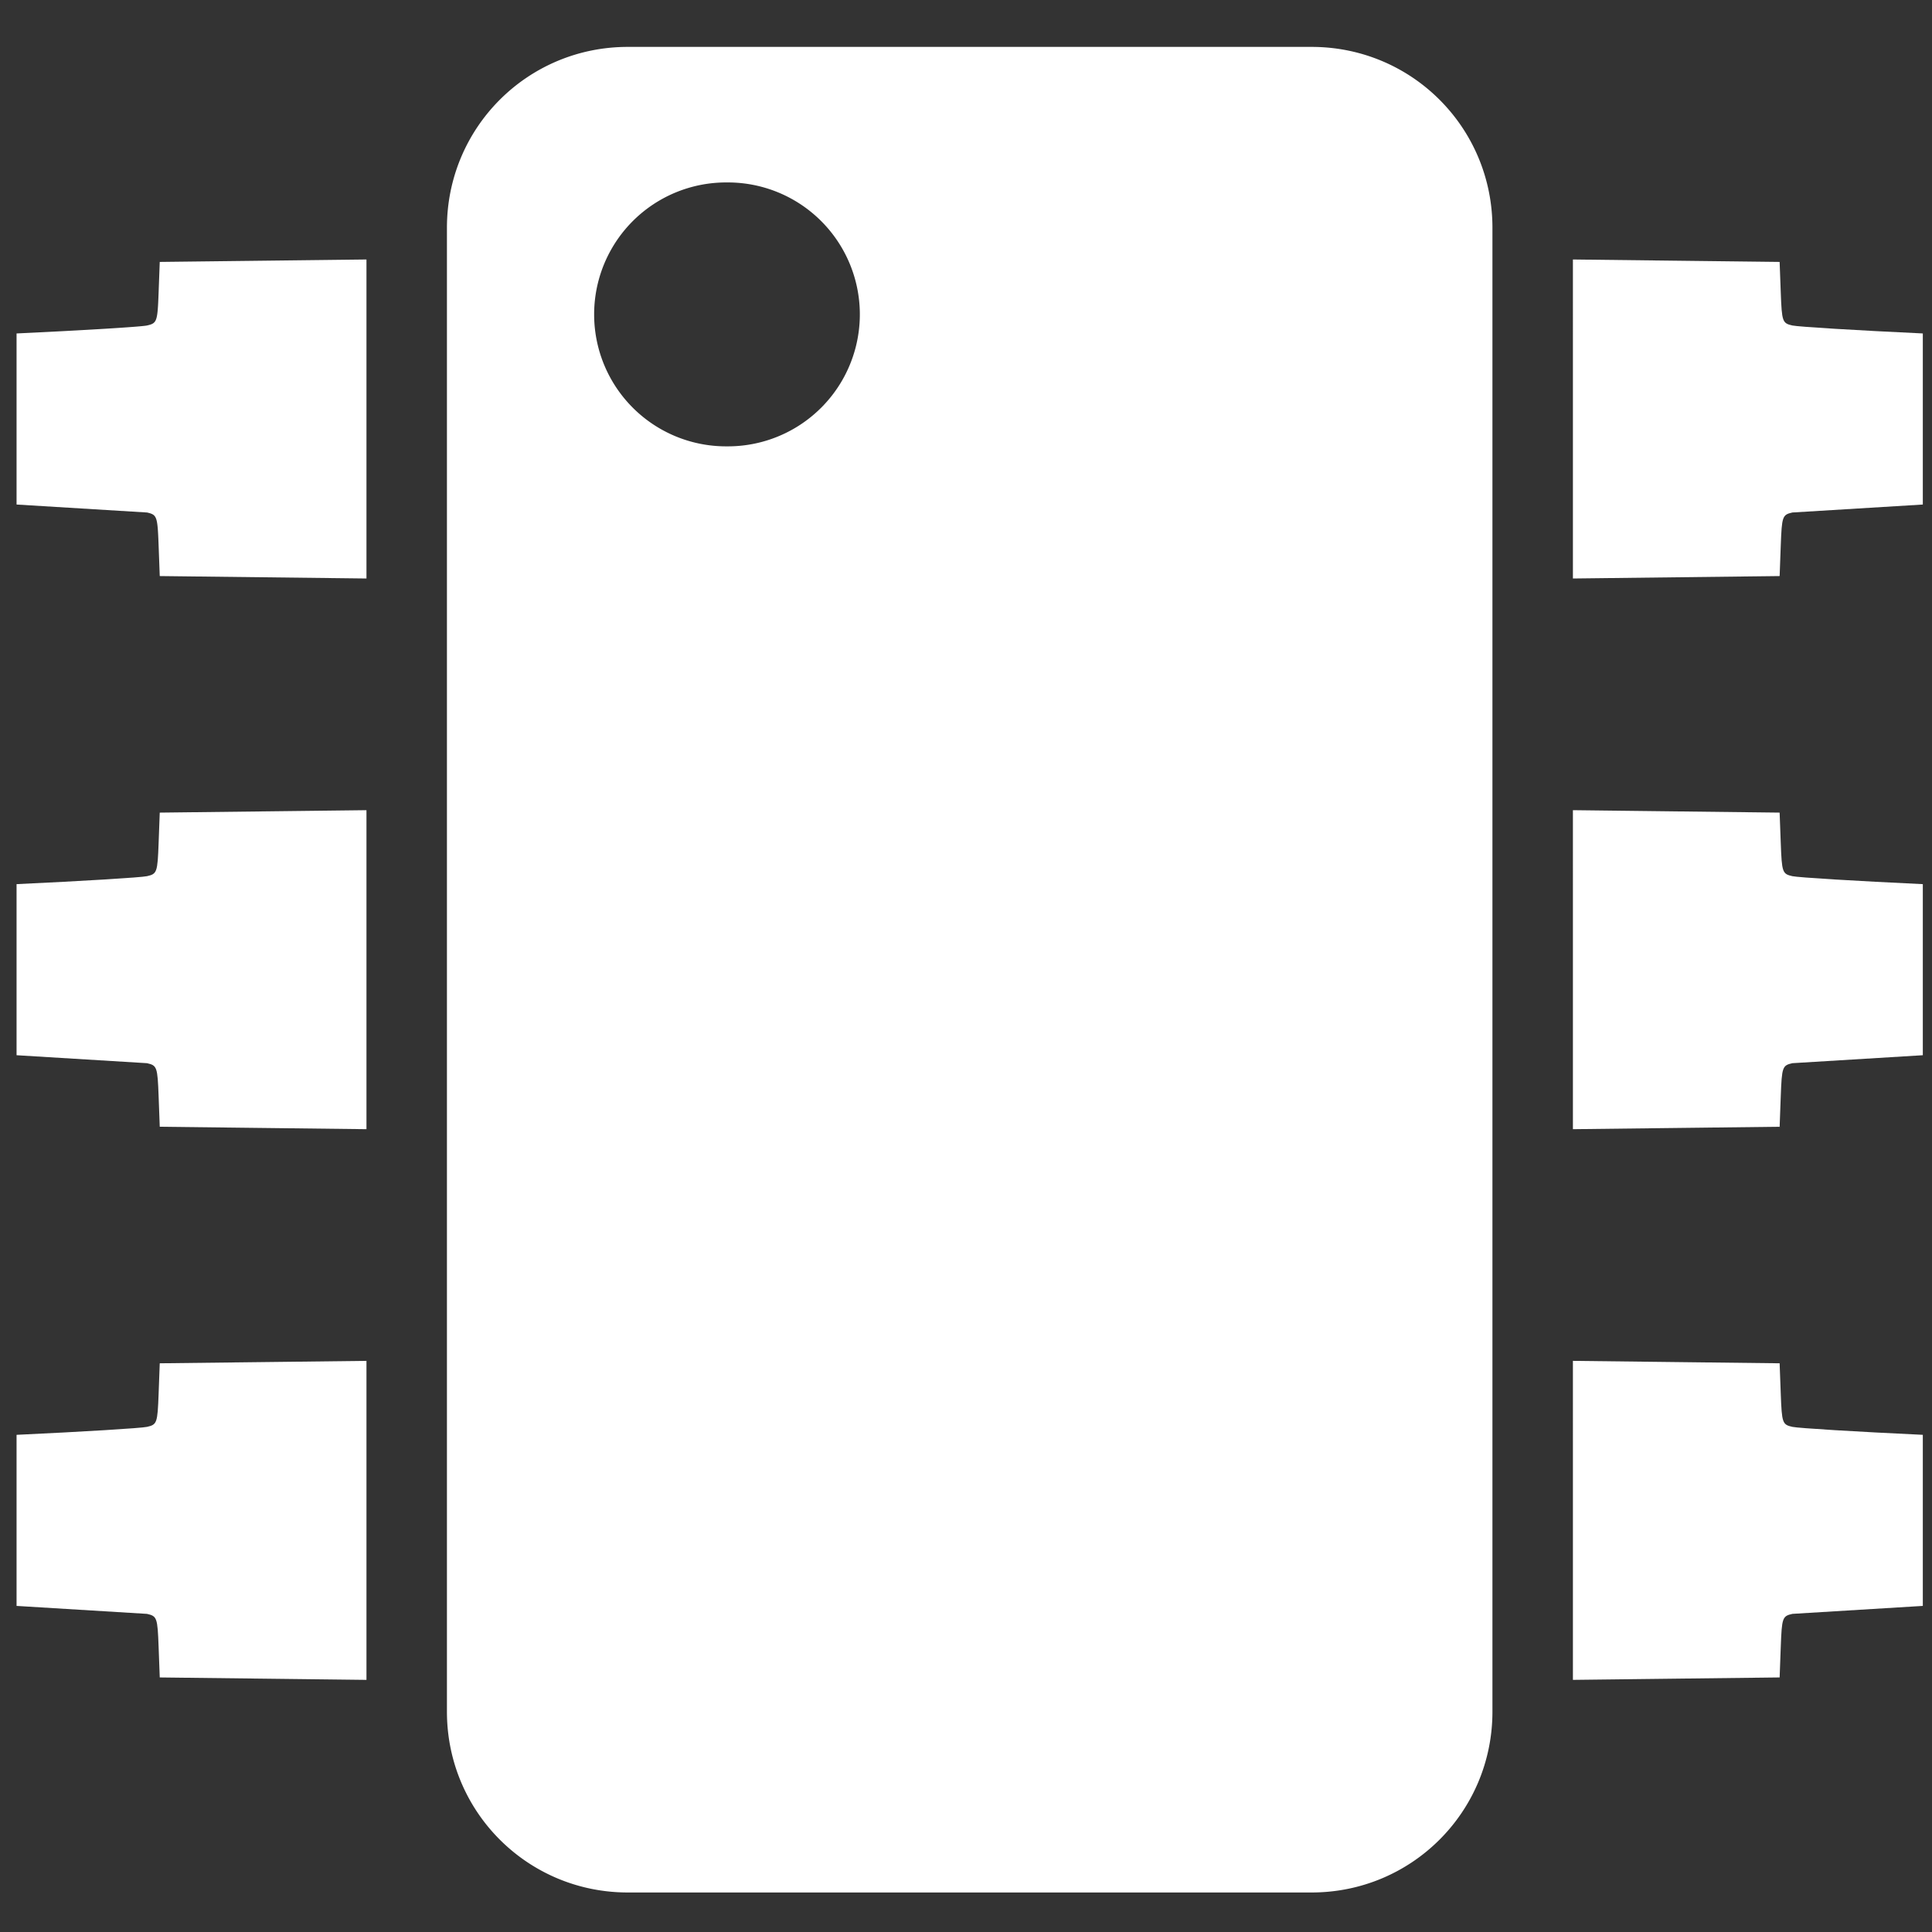
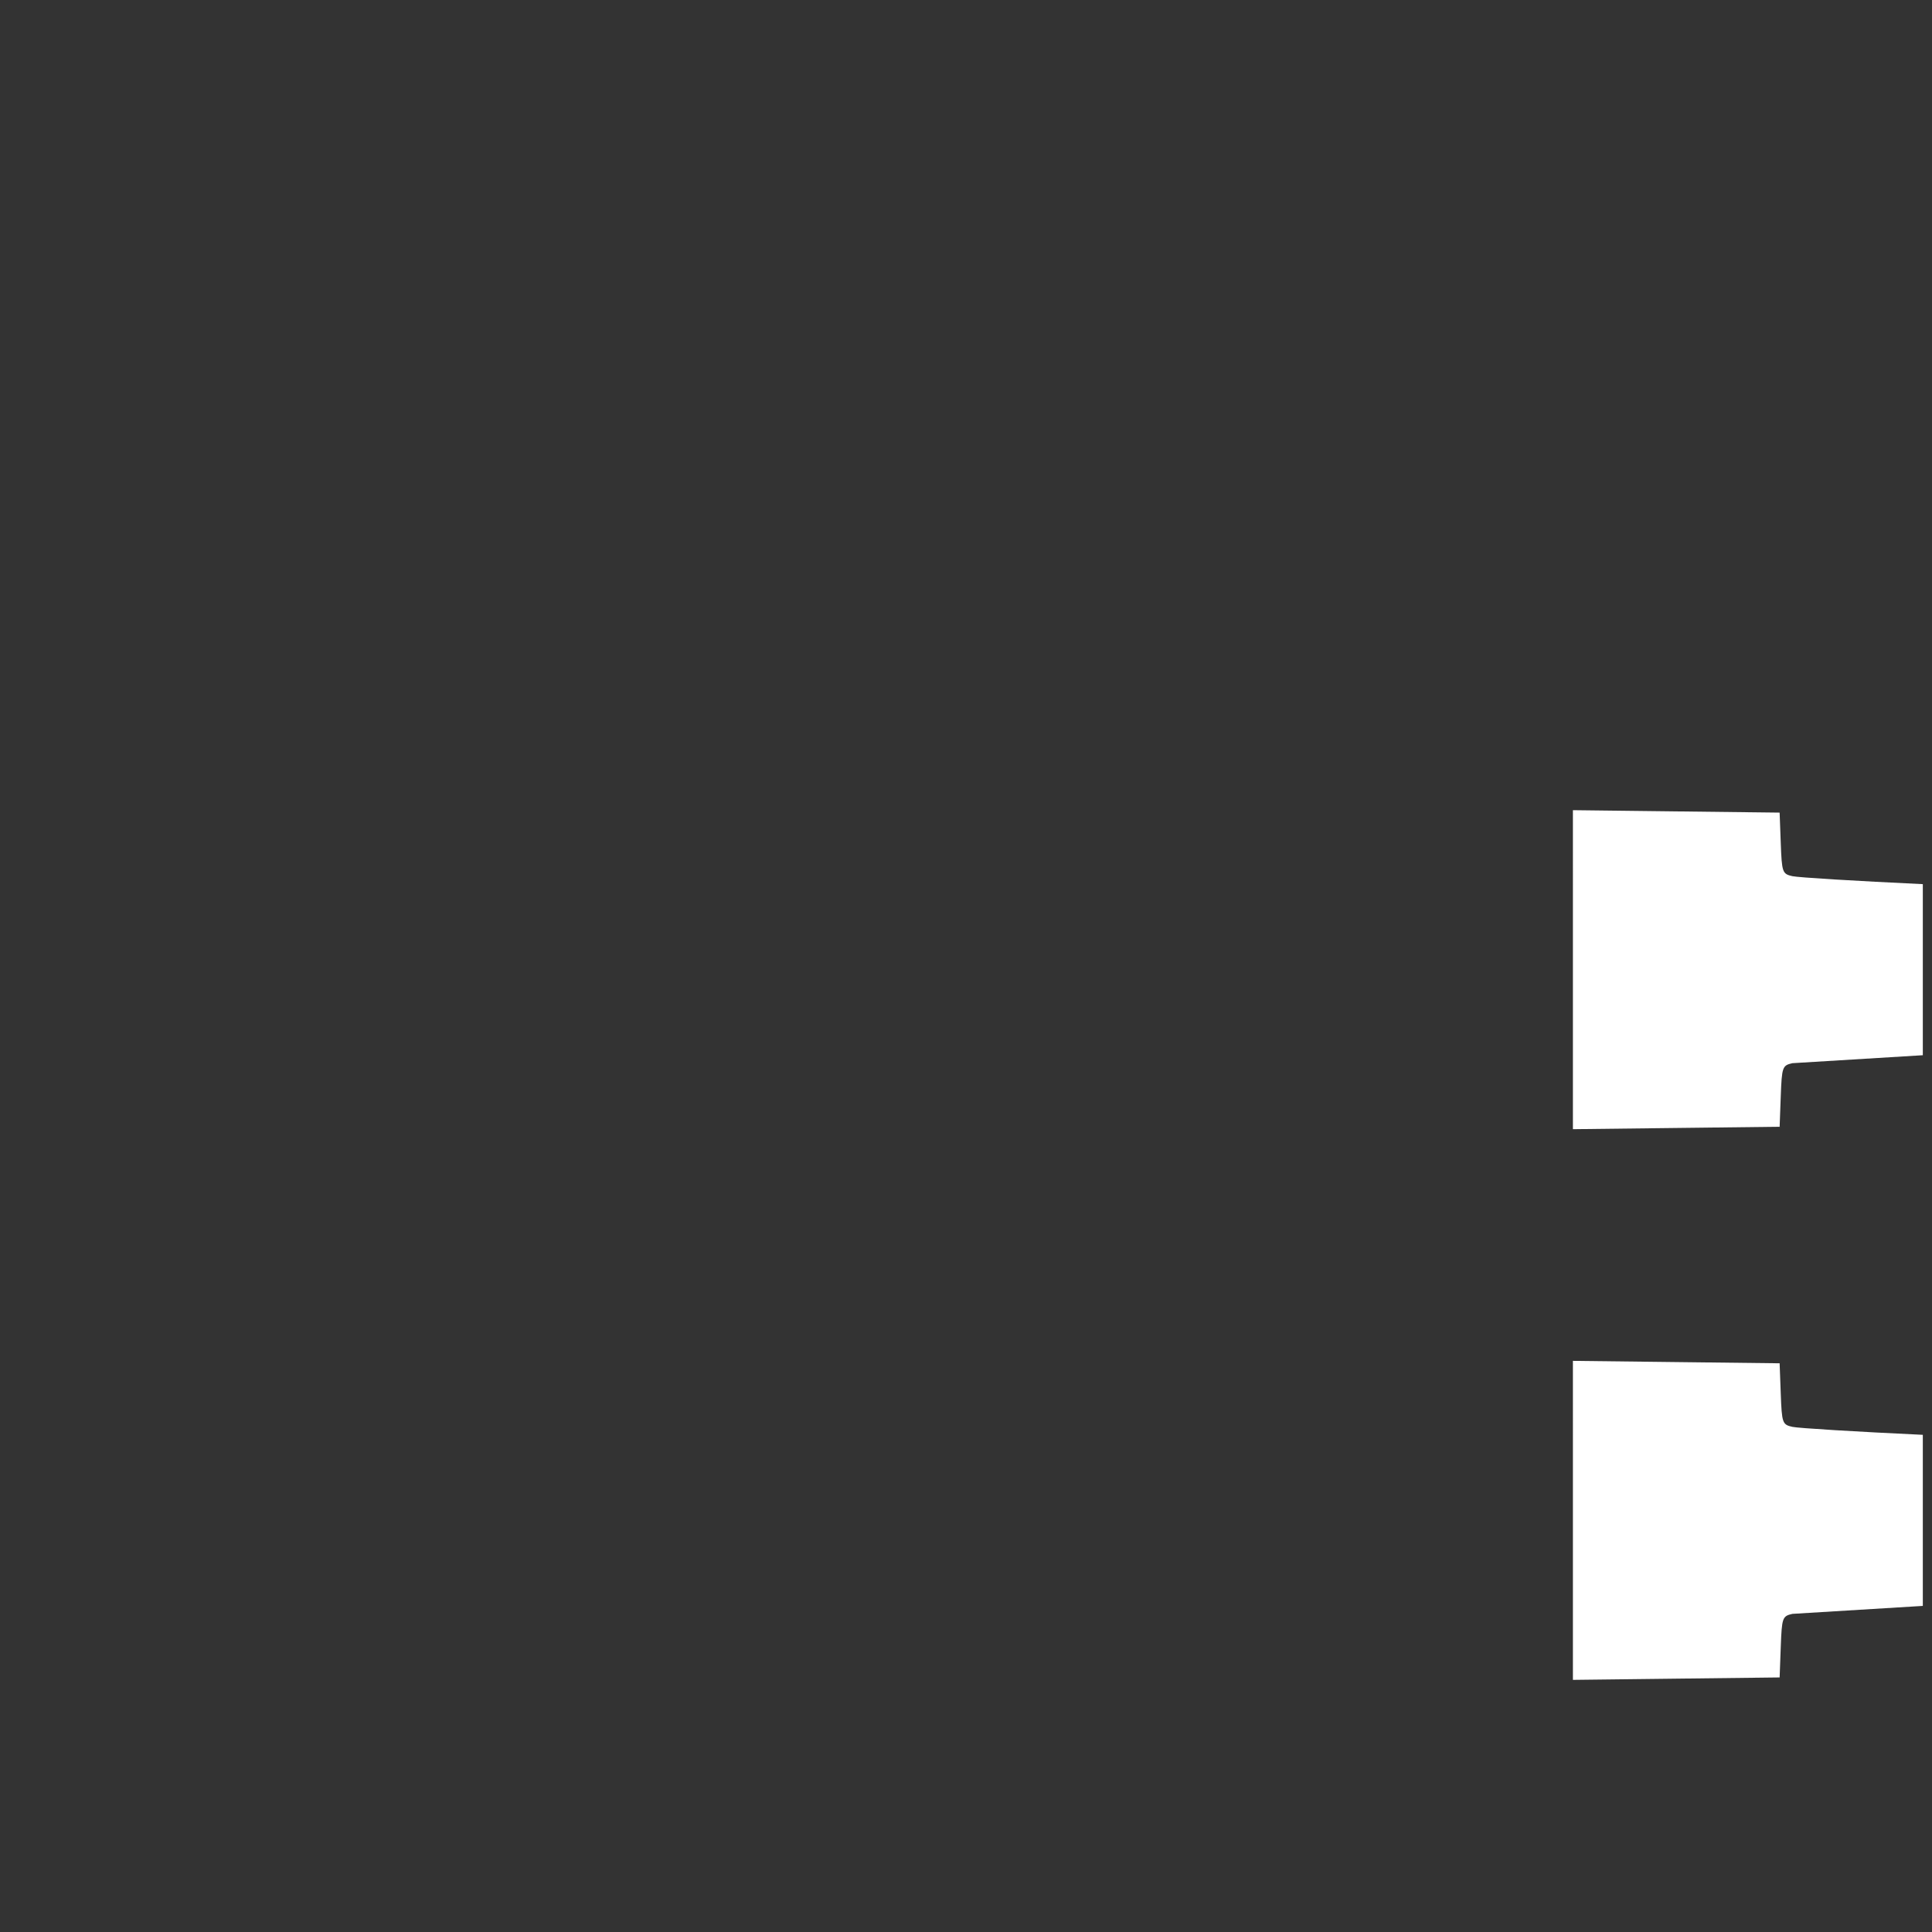
<svg xmlns="http://www.w3.org/2000/svg" xmlns:xlink="http://www.w3.org/1999/xlink" width="22" height="22">
  <rect width="100%" height="100%" fill="#333333" stroke="none" />
  <g fill="#fff" transform="matrix(.069 0 0 .069 .002 .002)">
-     <path d="M103.576 7.711c-16.534 0-29.846 13.312-29.846 29.846v244.887c0 16.534 13.312 29.846 29.846 29.846h112.848c16.534 0 29.846-13.312 29.846-29.846V37.557c0-16.534-13.312-29.846-29.846-29.846zm16.371 22.369a21.777 21.777 0 1 1 0 43.553 21.777 21.777 0 1 1 0-43.553zM60.449 42.795l-17.031.201-17.084.201-.187 5.049c-.179 4.817-.267 5.068-1.916 5.441-.946.214-10.619.805-21.527 1.314v14.076.082 14.076l21.527 1.314c1.649.374 1.737.624 1.916 5.441l.188 5.049 17.084.201 17.031.201v-26.28-.082z" />
    <use xlink:href="#A" />
    <use xlink:href="#A" y="90.881" />
-     <path d="M259.55 42.795l17.031.201 17.084.201.188 5.049c.179 4.817.267 5.068 1.916 5.441.946.214 10.619.805 21.527 1.314v14.076.082 14.076l-21.527 1.314c-1.649.374-1.737.624-1.916 5.441l-.187 5.049-17.084.201-17.031.201V69.16v-.082z" />
    <use xlink:href="#B" />
    <use xlink:href="#B" y="90.88" />
  </g>
  <defs>
-     <path id="A" d="M60.449 133.676l-17.031.201-17.084.201-.187 5.049c-.179 4.817-.267 5.068-1.916 5.441-.946.214-10.619.805-21.527 1.314v14.076.082 14.076l21.527 1.314c1.649.374 1.737.624 1.916 5.441l.188 5.049 17.084.201 17.031.201v-26.283-.082z" />
    <path id="B" d="M259.55 133.676l17.031.201 17.084.201.188 5.049c.179 4.817.267 5.068 1.916 5.441.946.214 10.619.805 21.527 1.314v14.076.082 14.076l-21.527 1.314c-1.649.374-1.737.624-1.916 5.441l-.187 5.049-17.084.201-17.031.201v-26.283-.082z" />
  </defs>
</svg>